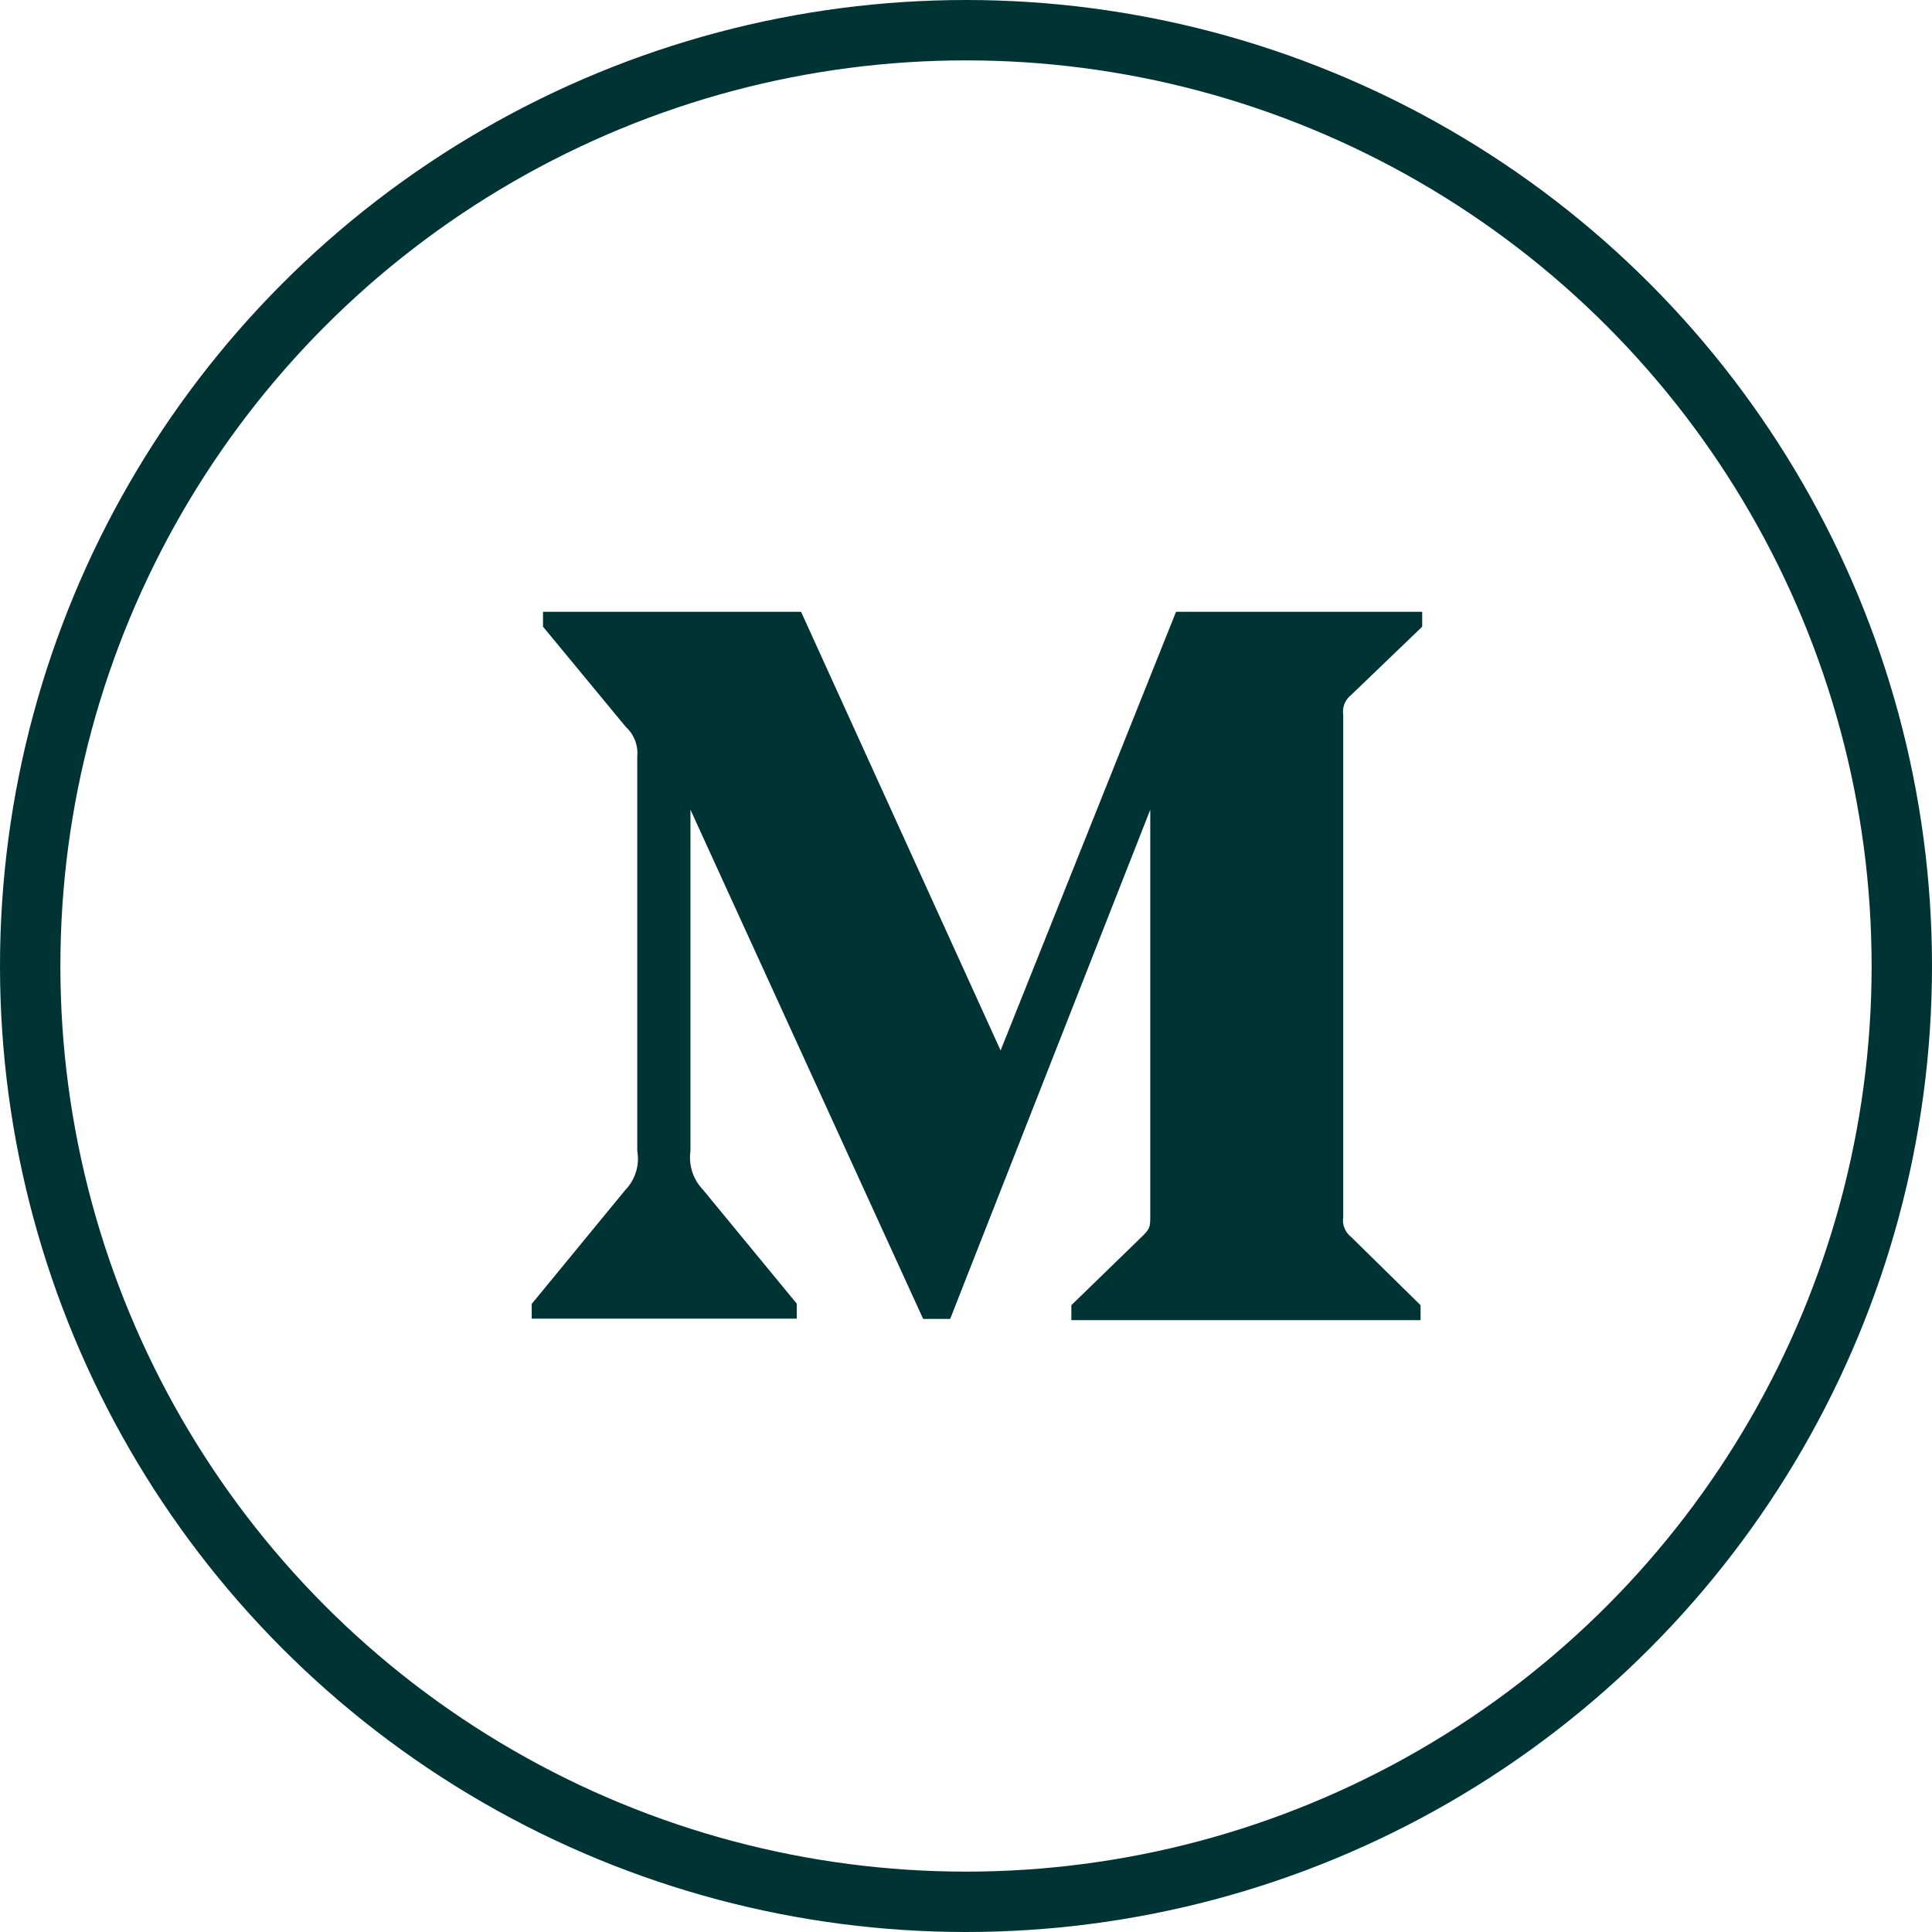
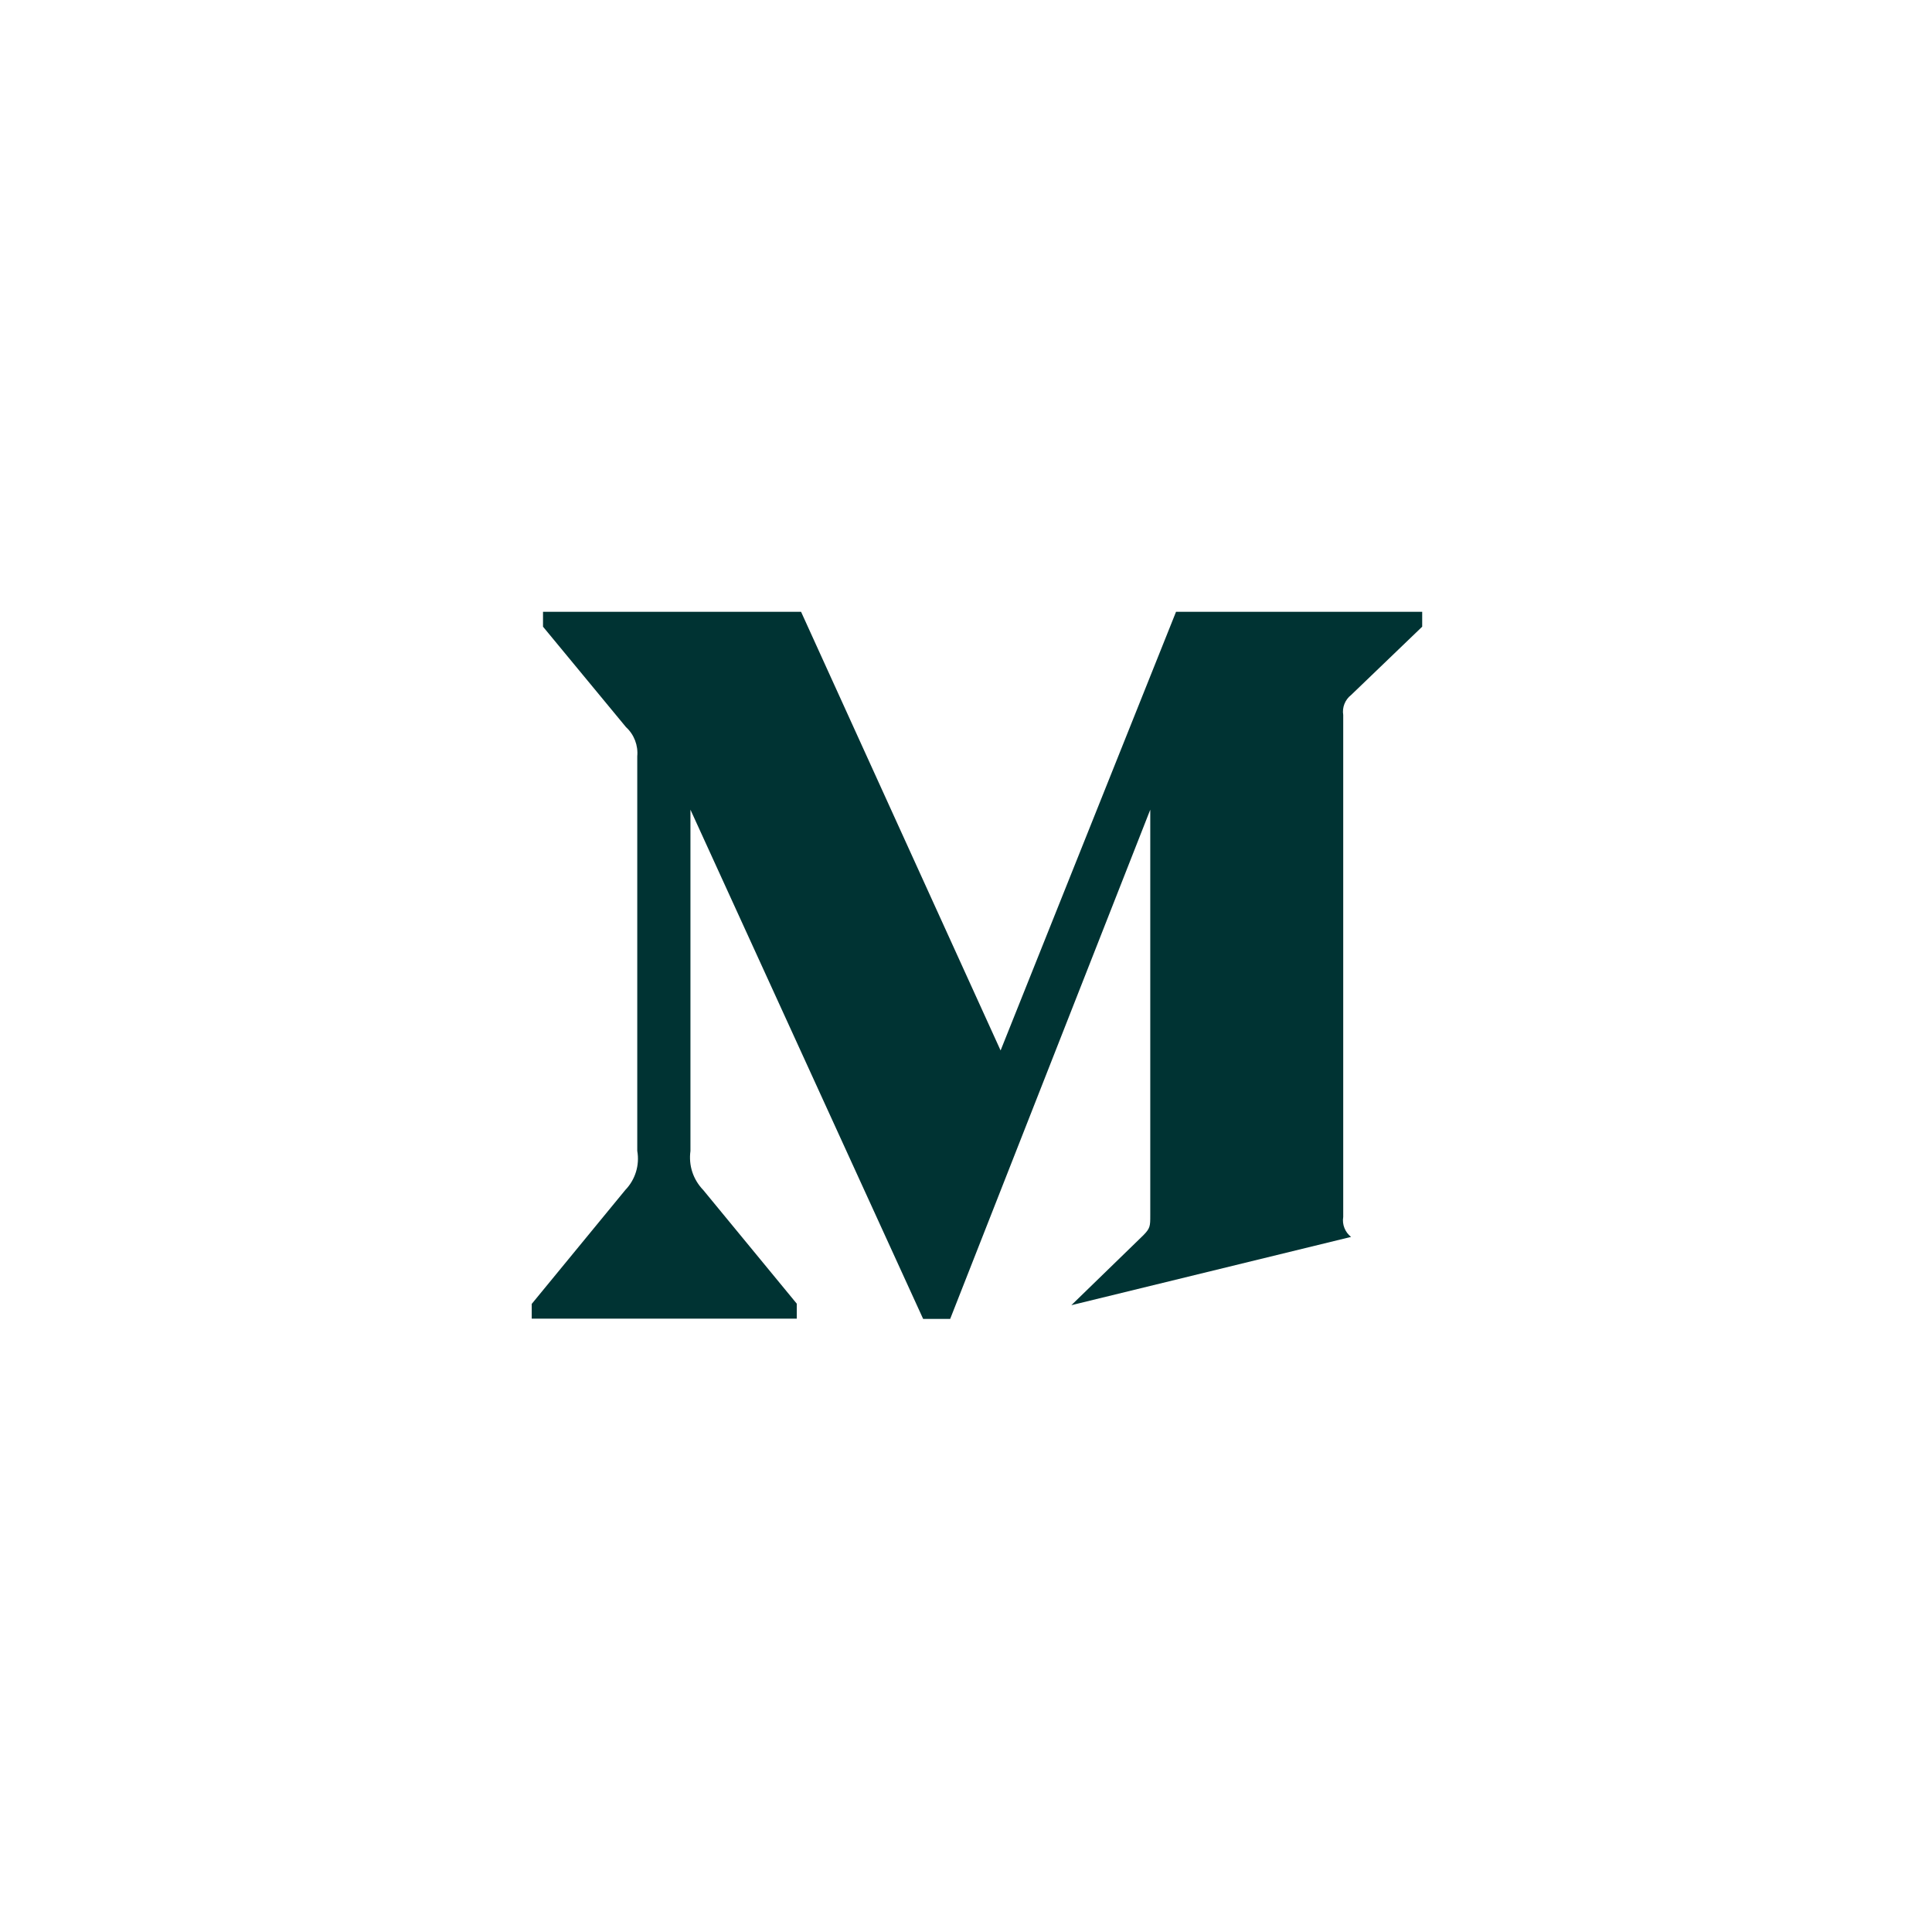
<svg xmlns="http://www.w3.org/2000/svg" width="32" height="32" viewBox="0 0 32 32" fill="none">
-   <circle cx="16" cy="16" r="15.5" stroke="#003333" />
-   <path d="M22.378 11.512L23.556 10.38V10.133H19.479L16.573 17.399L13.268 10.133H8.994V10.38L10.369 12.044C10.503 12.166 10.572 12.347 10.555 12.527V19.062C10.597 19.299 10.522 19.539 10.357 19.71L8.807 21.597V21.841H13.197V21.593L11.649 19.712C11.567 19.627 11.504 19.525 11.467 19.413C11.43 19.301 11.42 19.181 11.436 19.064V13.411L15.29 21.845H15.738L19.052 13.411V20.13C19.052 20.307 19.052 20.343 18.937 20.46L17.745 21.618V21.866H23.529V21.618L22.378 20.487C22.279 20.41 22.227 20.282 22.248 20.157V11.842C22.238 11.78 22.245 11.717 22.268 11.659C22.291 11.601 22.329 11.55 22.378 11.512Z" fill="#003333" />
+   <path d="M22.378 11.512L23.556 10.38V10.133H19.479L16.573 17.399L13.268 10.133H8.994V10.38L10.369 12.044C10.503 12.166 10.572 12.347 10.555 12.527V19.062C10.597 19.299 10.522 19.539 10.357 19.71L8.807 21.597V21.841H13.197V21.593L11.649 19.712C11.567 19.627 11.504 19.525 11.467 19.413C11.43 19.301 11.42 19.181 11.436 19.064V13.411L15.29 21.845H15.738L19.052 13.411V20.13C19.052 20.307 19.052 20.343 18.937 20.46L17.745 21.618V21.866V21.618L22.378 20.487C22.279 20.41 22.227 20.282 22.248 20.157V11.842C22.238 11.78 22.245 11.717 22.268 11.659C22.291 11.601 22.329 11.55 22.378 11.512Z" fill="#003333" />
</svg>